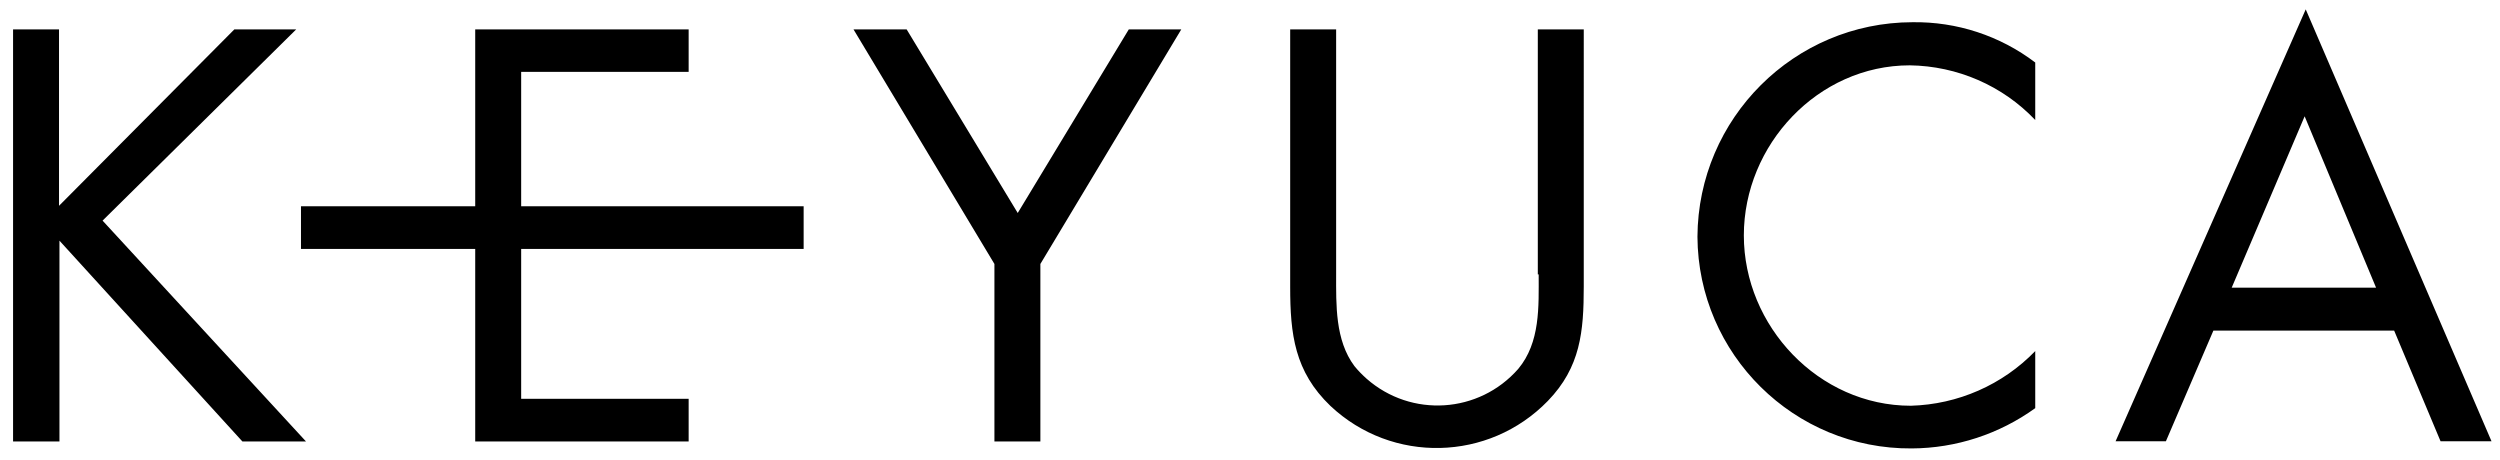
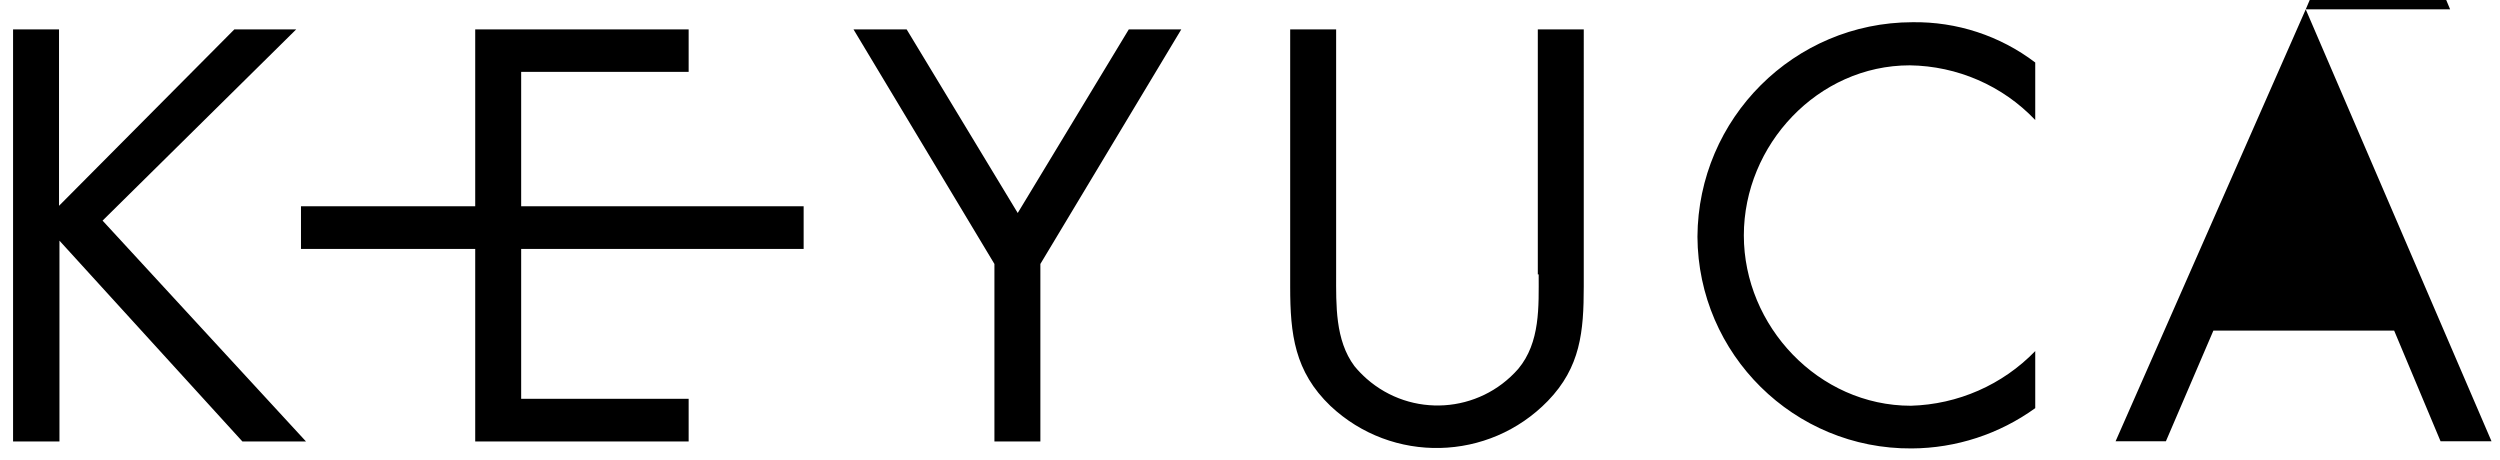
<svg xmlns="http://www.w3.org/2000/svg" version="1.1" id="グループ化_55" x="0px" y="0px" width="114.79px" height="21.12px" viewBox="0 0 114.79 21.12" enable-background="new 0 0 114.79 21.12" xml:space="preserve">
-   <path d="M46.73,9.78l-5.1-8.43h-2.44l6.47,10.77v8.15h2.11v-8.15l6.47-10.77h-2.41L46.73,9.78z M70.65,12.6  c0,1.47,0.08,3.12-0.94,4.34c-1.8,2.05-4.91,2.25-6.96,0.45c-0.2-0.18-0.39-0.37-0.56-0.58c-0.89-1.19-0.84-2.82-0.84-4.21V1.35  h-2.11v11.83c0,2.16,0.2,3.88,1.85,5.46c2.83,2.66,7.27,2.56,9.98-0.23c1.5-1.55,1.65-3.18,1.65-5.26V1.35h-2.11V12.6H70.65z   M13.6,1.35h-2.84l-8.05,8.1v-8.1H0.6v18.92h2.13v-9.22l8.4,9.22h2.92L4.71,10.13L13.6,1.35z M23.93,3.3h7.69V1.35h-9.8v8.12h-8  v1.96h8v8.84h9.8v-1.96h-7.69v-6.88h12.97V9.47H23.93V3.3z M77.94,10.87c0.03,5.4,4.44,9.76,9.84,9.72  c2.04-0.01,4.02-0.66,5.67-1.85v-2.62c-1.5,1.55-3.55,2.45-5.71,2.51c-4.24,0-7.67-3.66-7.67-7.82S83.47,3,87.69,3  c2.18,0.03,4.26,0.93,5.76,2.51V2.87c-1.62-1.23-3.6-1.88-5.64-1.85C82.38,1.03,77.97,5.43,77.94,10.87z M105.87,0.43l-8.73,19.83  h2.31l2.18-5.08h8.3l2.13,5.08h2.34L105.87,0.43z M102.47,13.21l3.35-7.87l3.28,7.87H102.47z" />
+   <path d="M46.73,9.78l-5.1-8.43h-2.44l6.47,10.77v8.15h2.11v-8.15l6.47-10.77h-2.41L46.73,9.78z M70.65,12.6  c0,1.47,0.08,3.12-0.94,4.34c-1.8,2.05-4.91,2.25-6.96,0.45c-0.2-0.18-0.39-0.37-0.56-0.58c-0.89-1.19-0.84-2.82-0.84-4.21V1.35  h-2.11v11.83c0,2.16,0.2,3.88,1.85,5.46c2.83,2.66,7.27,2.56,9.98-0.23c1.5-1.55,1.65-3.18,1.65-5.26V1.35h-2.11V12.6H70.65z   M13.6,1.35h-2.84l-8.05,8.1v-8.1H0.6v18.92h2.13v-9.22l8.4,9.22h2.92L4.71,10.13L13.6,1.35z M23.93,3.3h7.69V1.35h-9.8v8.12h-8  v1.96h8v8.84h9.8v-1.96h-7.69v-6.88h12.97V9.47H23.93V3.3z M77.94,10.87c0.03,5.4,4.44,9.76,9.84,9.72  c2.04-0.01,4.02-0.66,5.67-1.85v-2.62c-1.5,1.55-3.55,2.45-5.71,2.51c-4.24,0-7.67-3.66-7.67-7.82S83.47,3,87.69,3  c2.18,0.03,4.26,0.93,5.76,2.51V2.87c-1.62-1.23-3.6-1.88-5.64-1.85C82.38,1.03,77.97,5.43,77.94,10.87z M105.87,0.43l-8.73,19.83  h2.31l2.18-5.08h8.3l2.13,5.08h2.34L105.87,0.43z l3.35-7.87l3.28,7.87H102.47z" />
</svg>